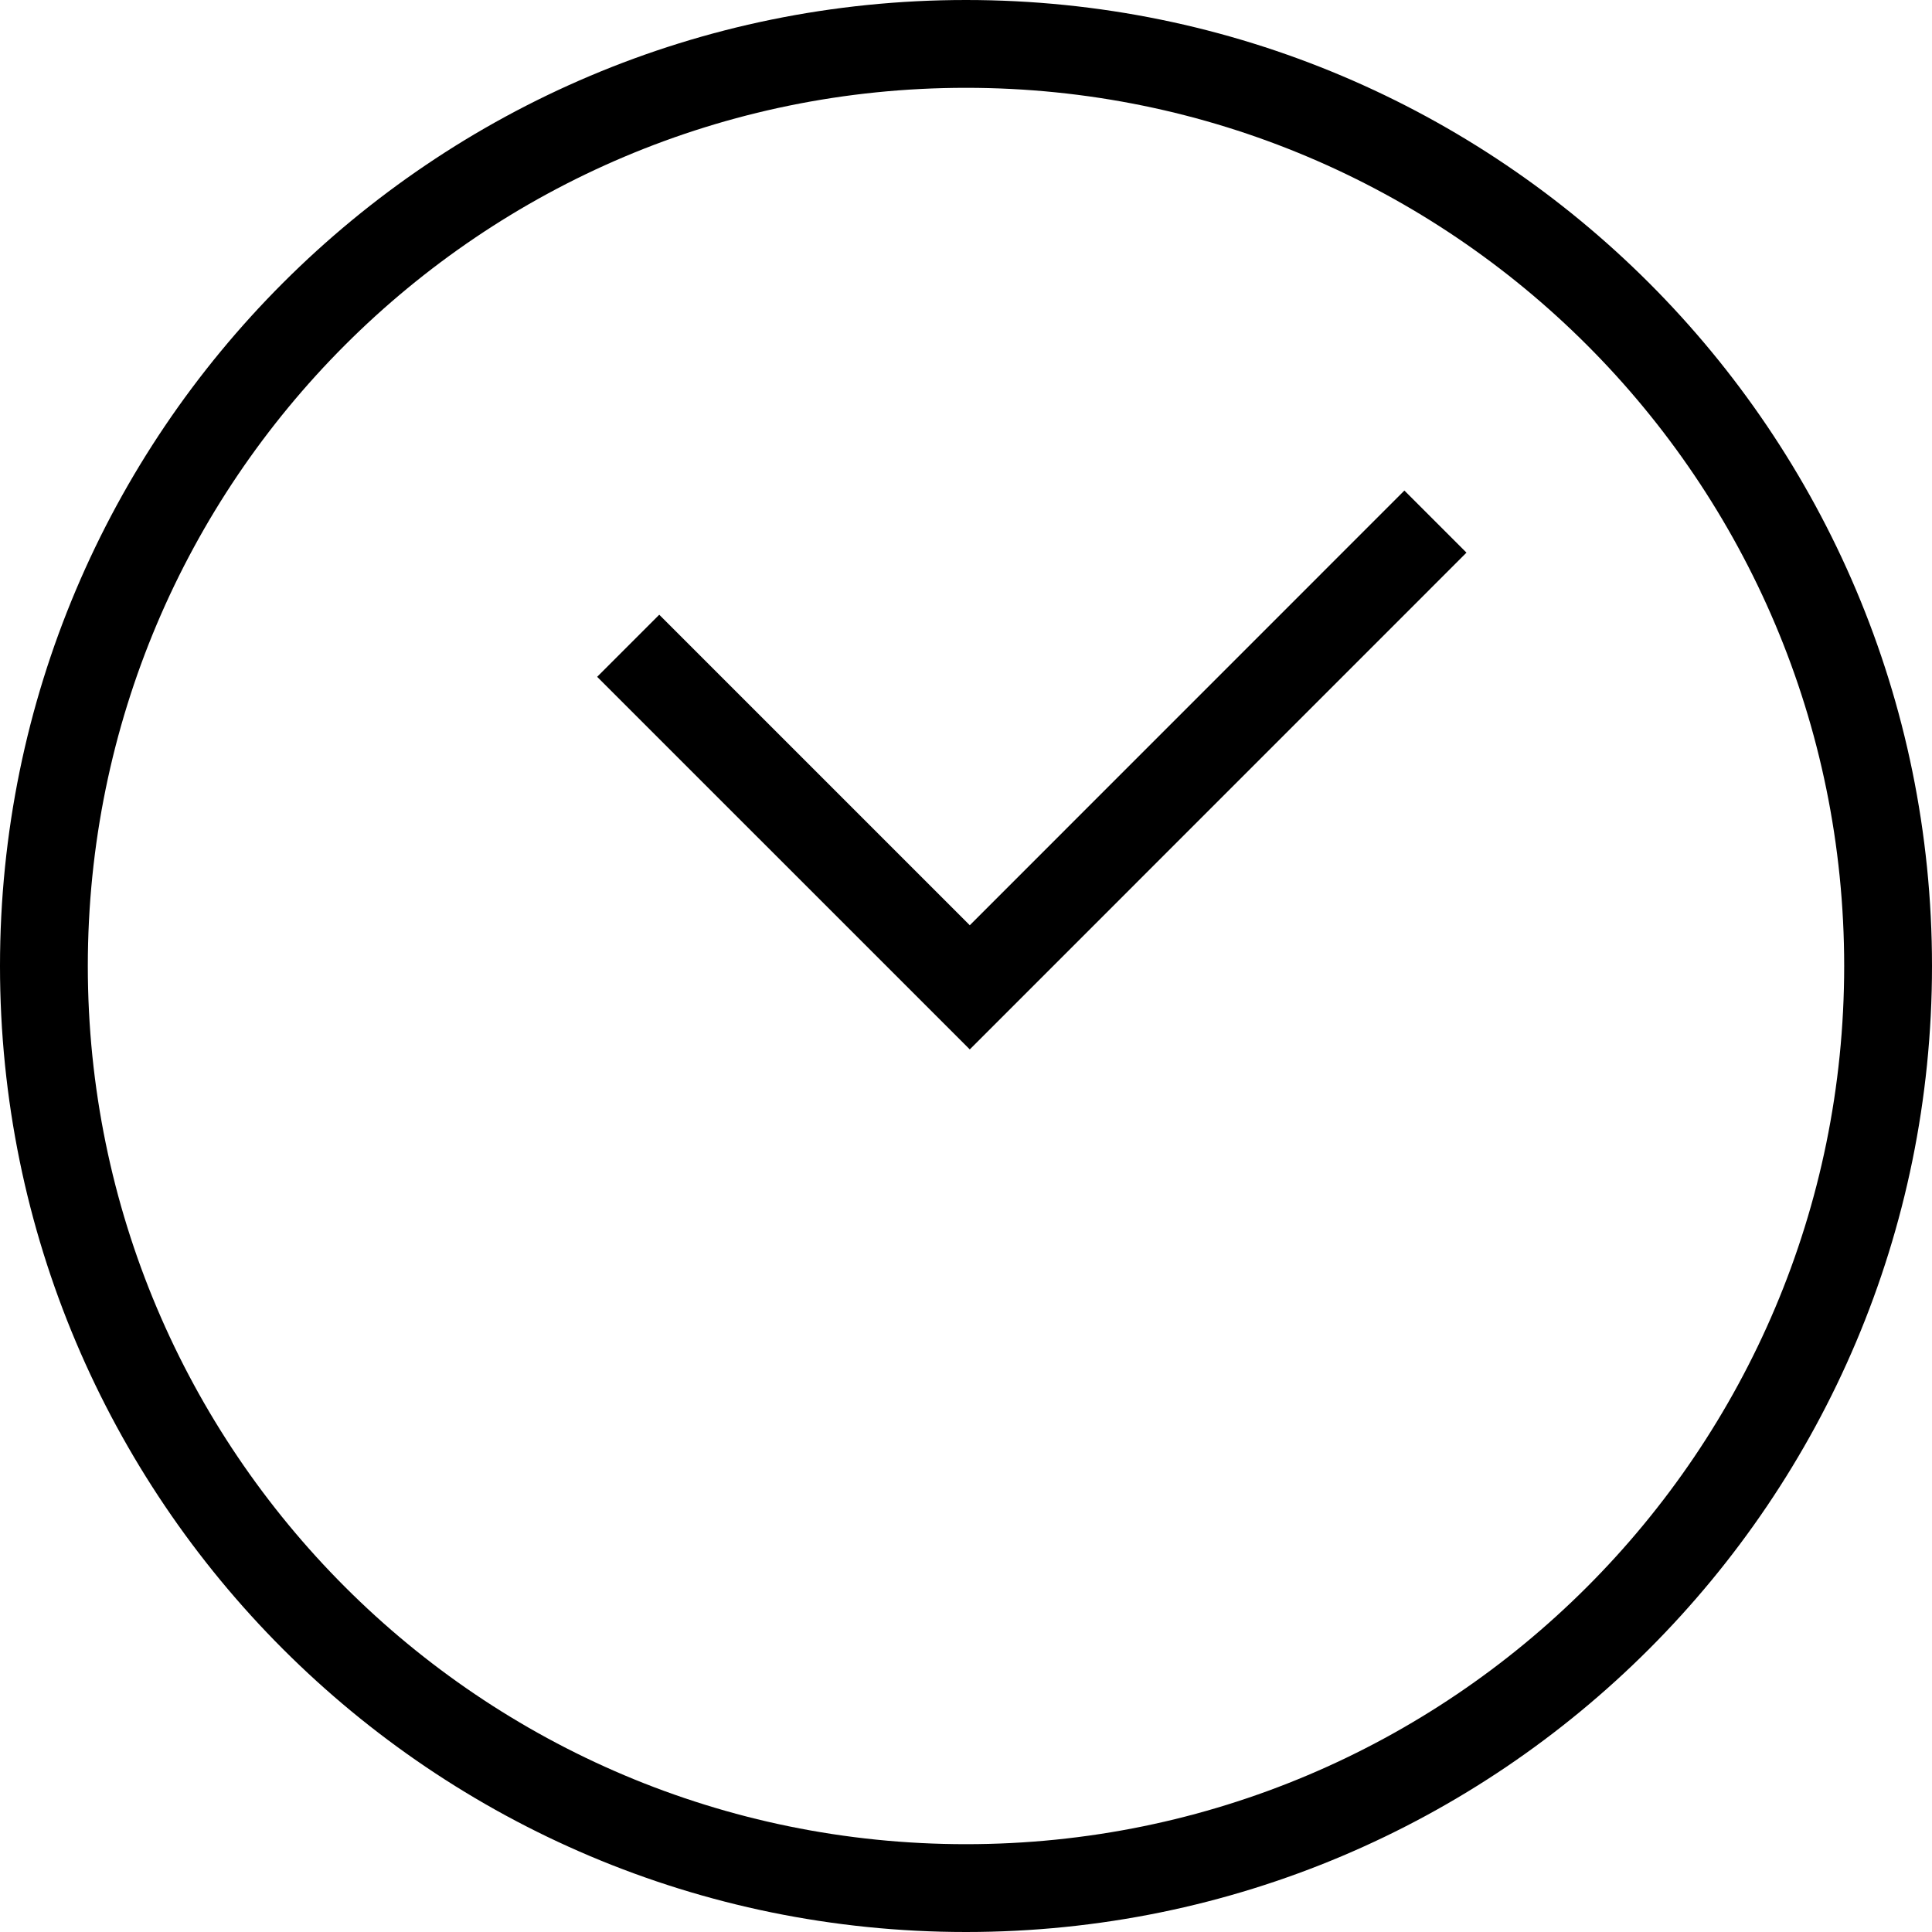
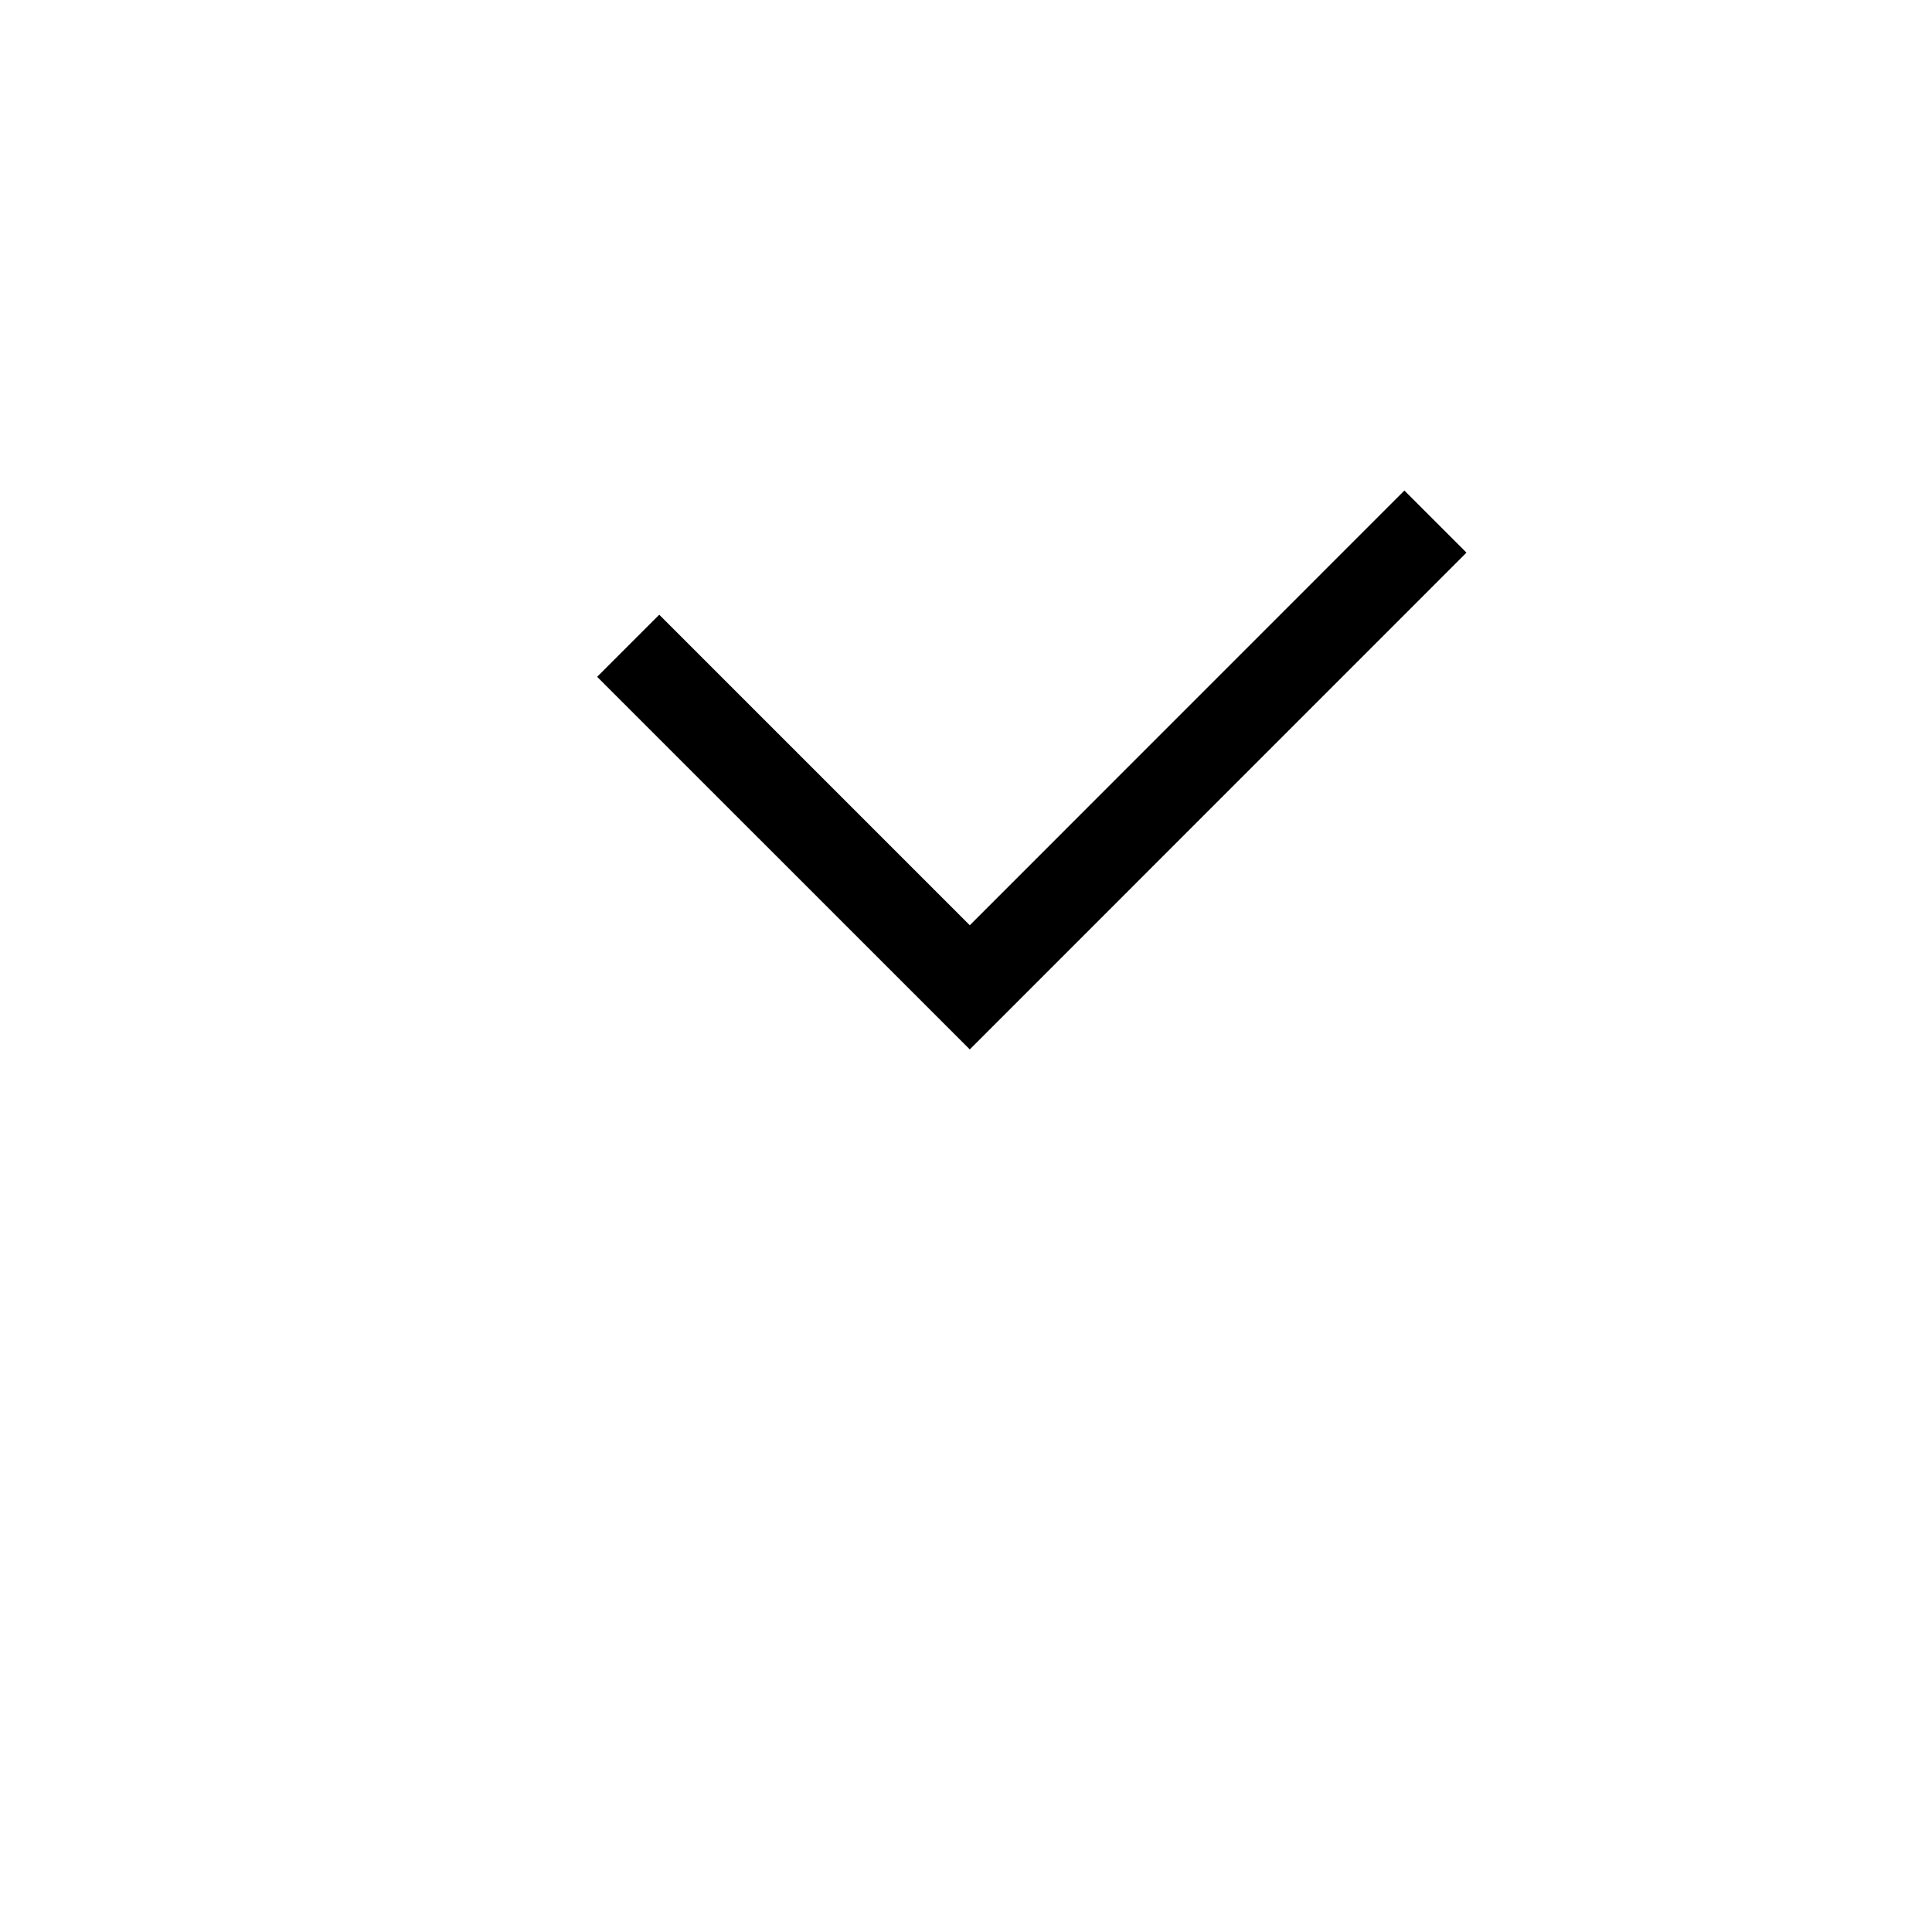
<svg xmlns="http://www.w3.org/2000/svg" version="1.1" id="Capa_1" x="0px" y="0px" viewBox="0 0 22 22" style="enable-background:new 0 0 22 22;" xml:space="preserve">
  <g>
    <polygon style="fill-rule:evenodd;clip-rule:evenodd;" points="16.699,6.293 15.992,5.586 11.043,10.536 7.507,7 6.8,7.707    11.043,11.95  " />
-     <path style="fill-rule:evenodd;clip-rule:evenodd;" d="M22,11c0-6.075-4.925-11-11-11S0,4.925,0,11c0,6.075,4.925,11,11,11   S22,17.075,22,11z M1,11C1,5.477,5.477,1,11,1c5.523,0,10,4.477,10,10s-4.477,10-10,10C5.477,21,1,16.523,1,11z" />
  </g>
  <g>
</g>
  <g>
</g>
  <g>
</g>
  <g>
</g>
  <g>
</g>
  <g>
</g>
  <g>
</g>
  <g>
</g>
  <g>
</g>
  <g>
</g>
  <g>
</g>
  <g>
</g>
  <g>
</g>
  <g>
</g>
  <g>
</g>
</svg>